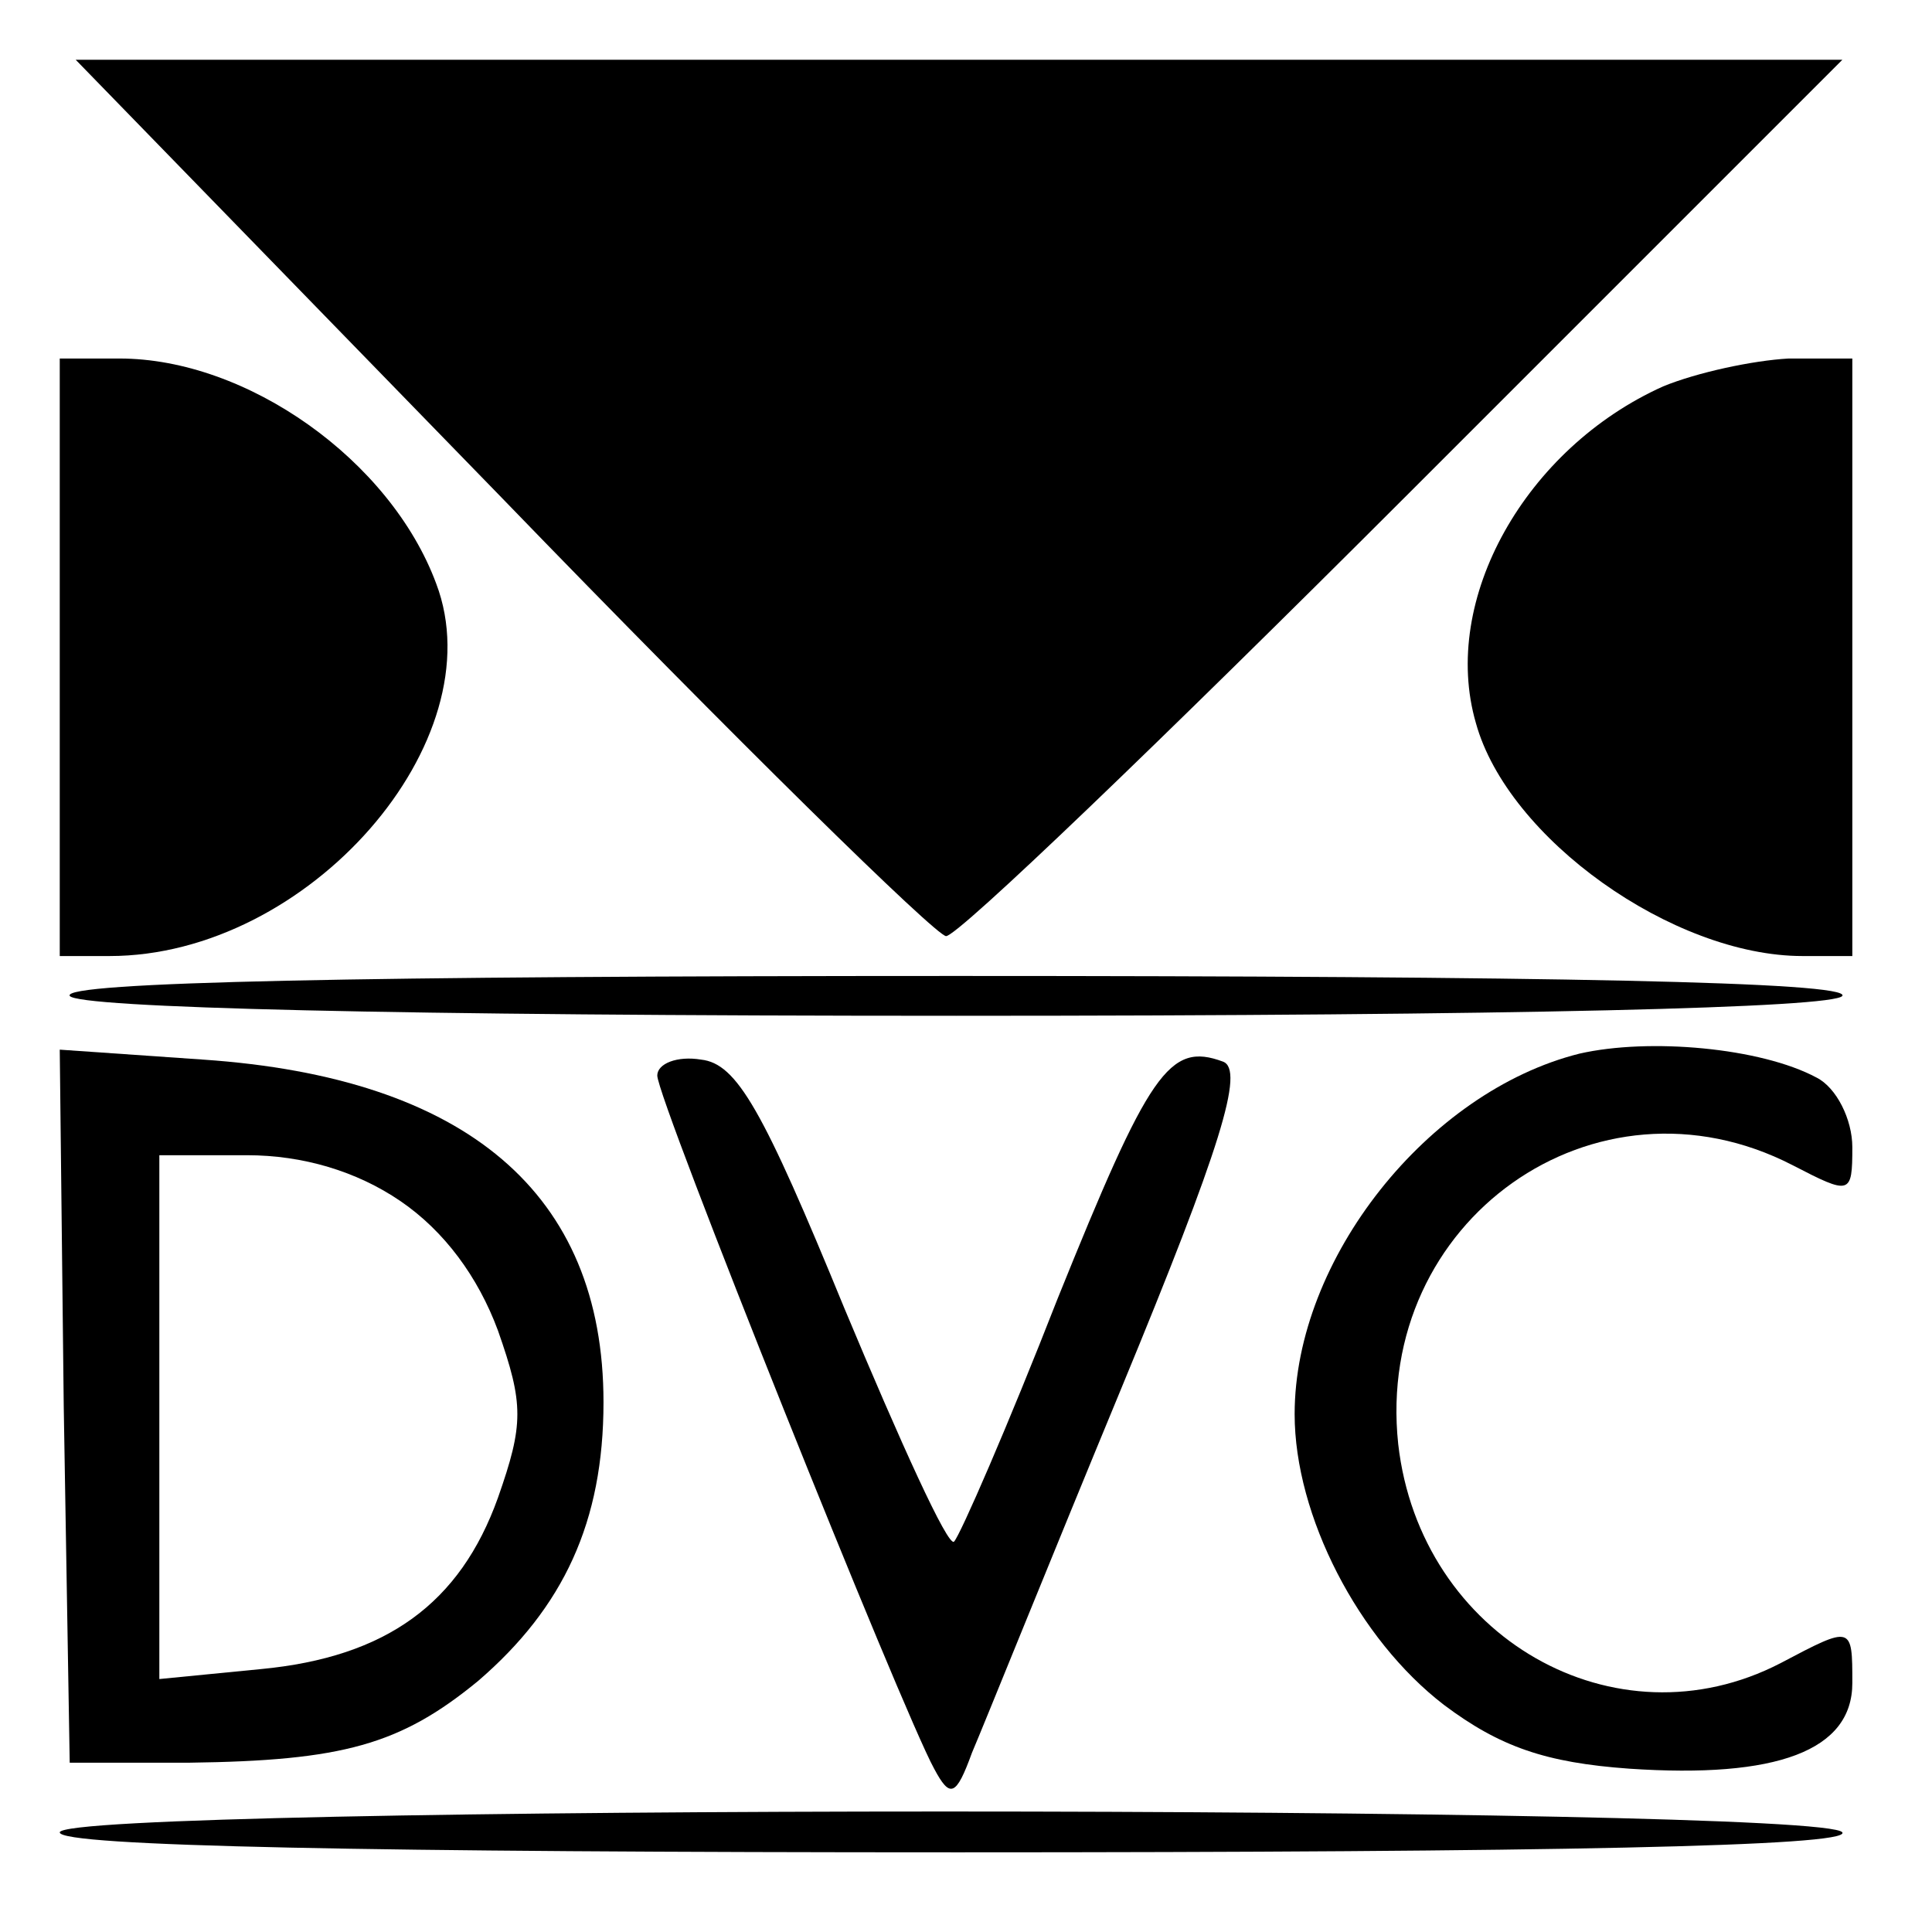
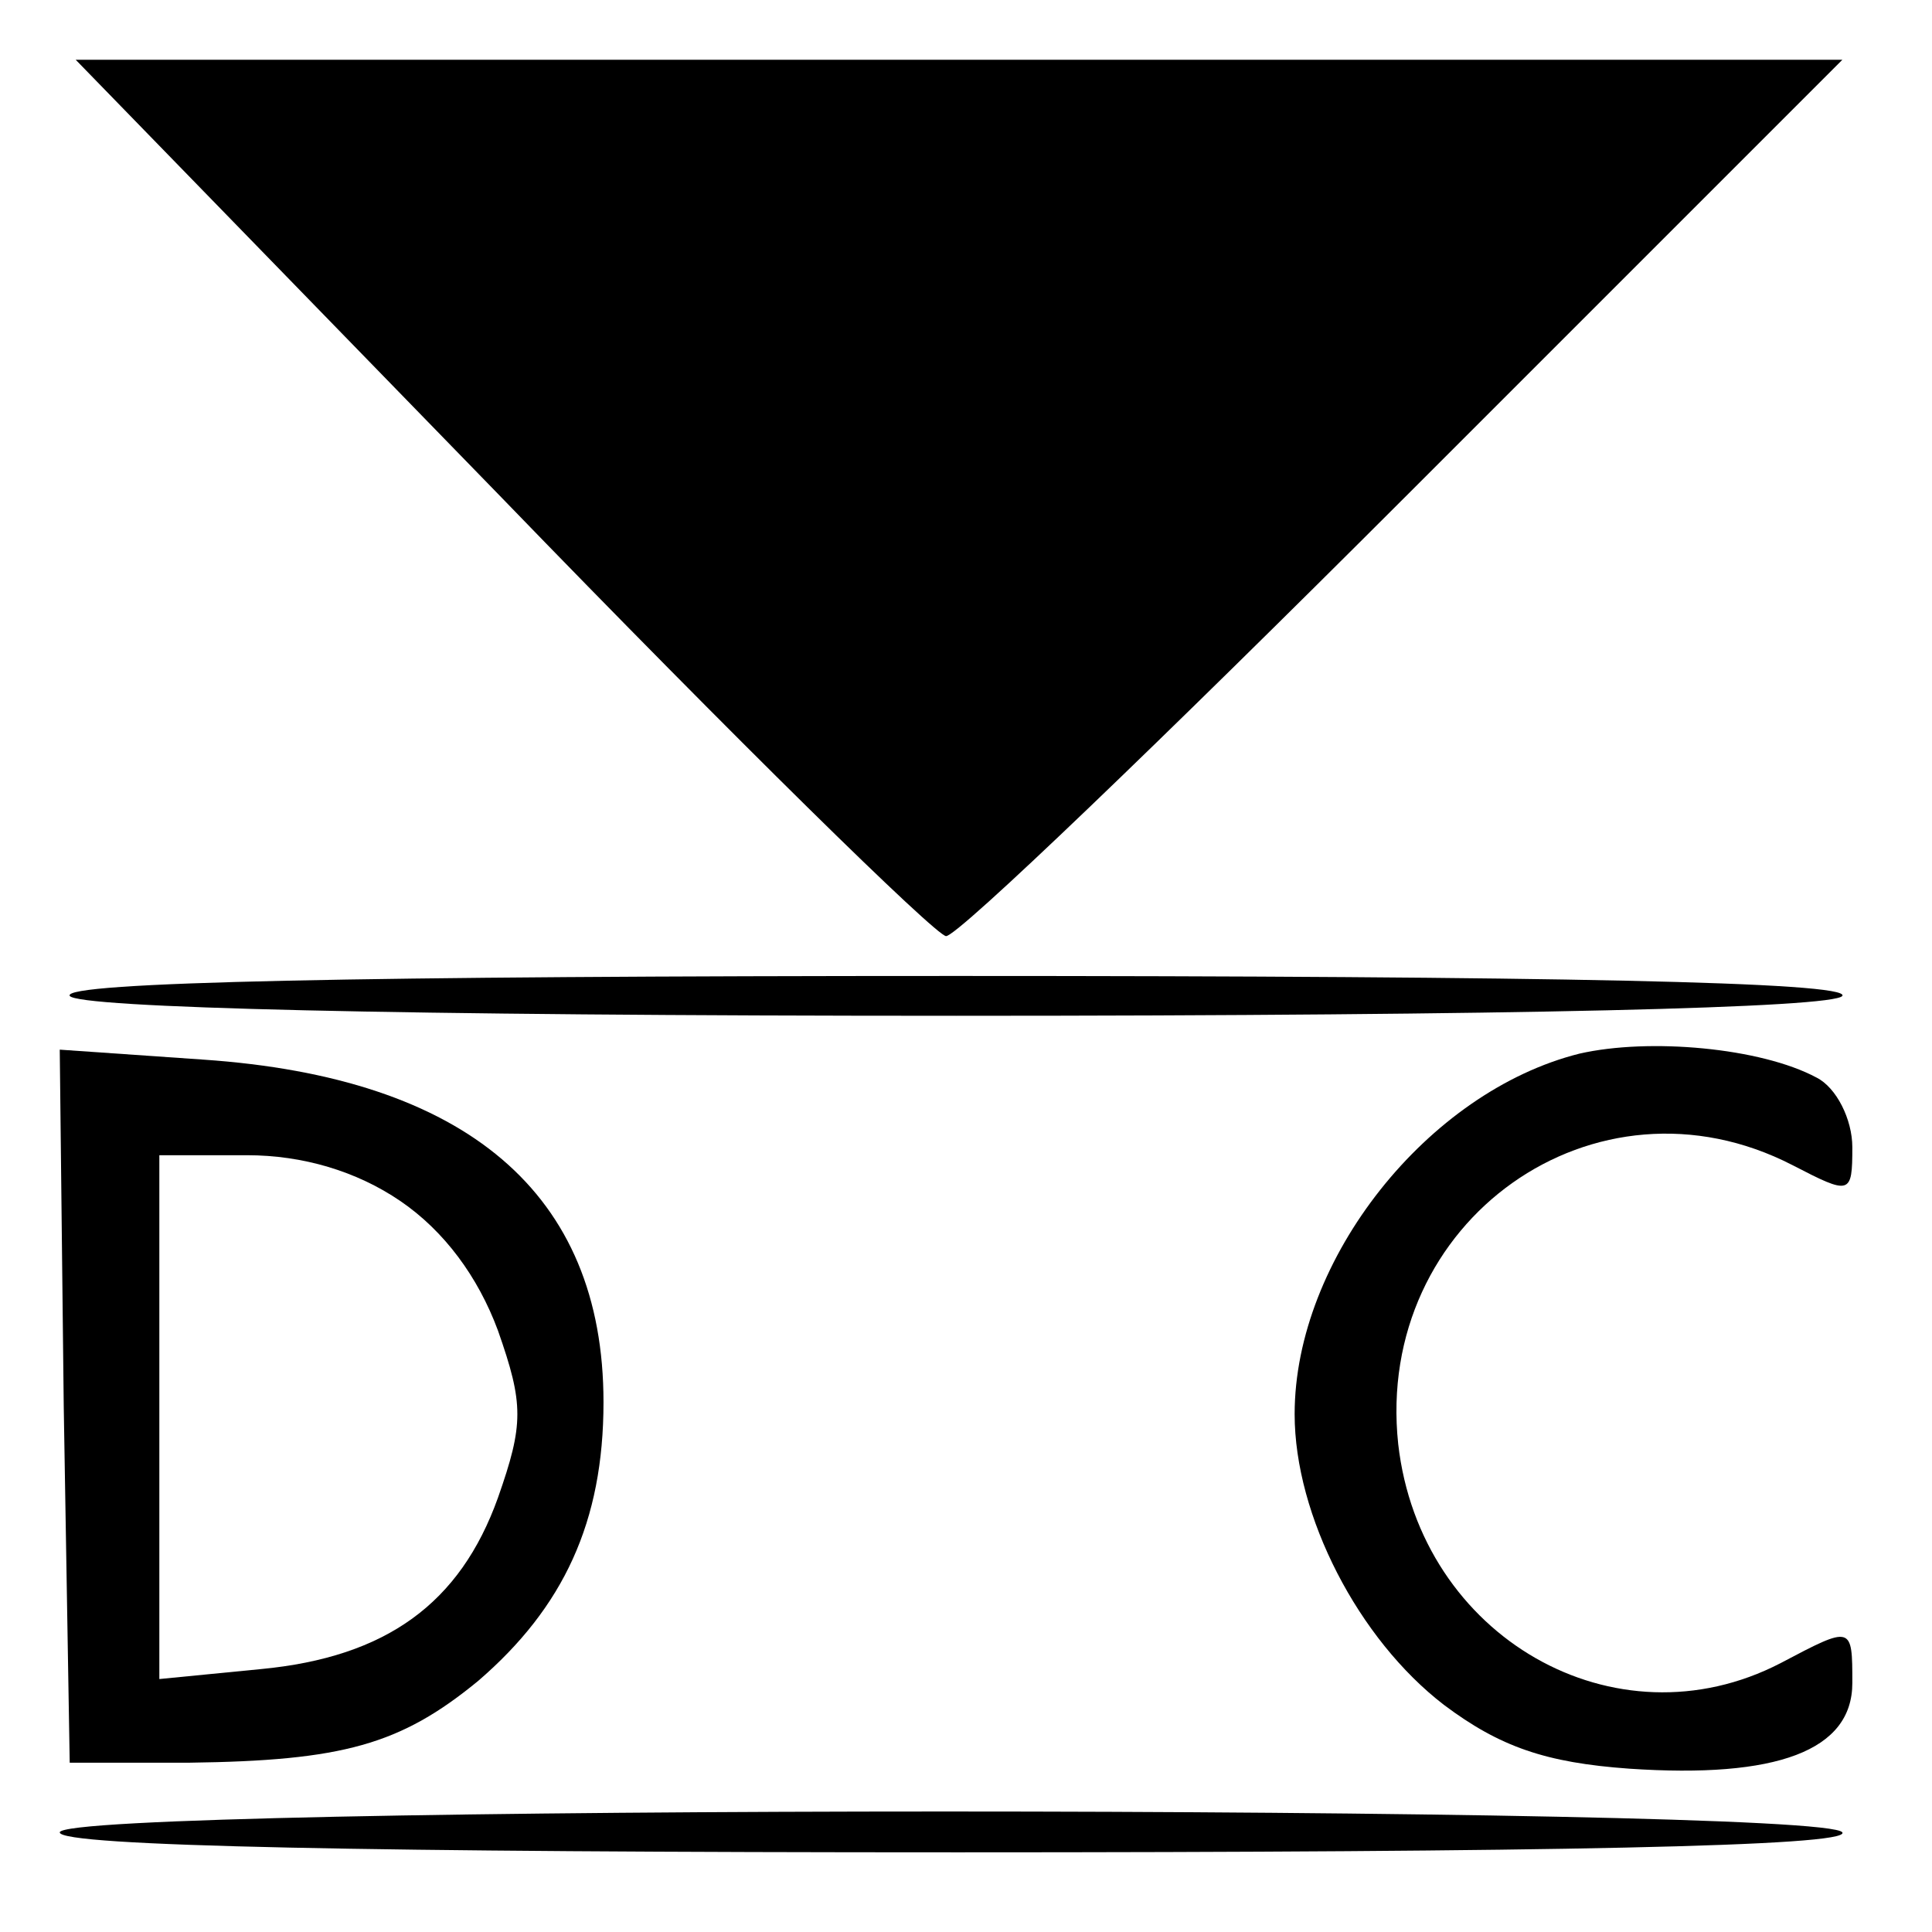
<svg xmlns="http://www.w3.org/2000/svg" version="1.0" width="97pt" height="97pt" viewBox="0 0 97 97" preserveAspectRatio="xMidYMid meet">
  <g transform="translate(0,97) scale(0.1,-0.1)" fill="#000000" stroke="none">
    <path d="M252 720 c117 -121 218 -220 223 -220 6 0 109 99 230 220 l220 220 -443 0 -444 0 214 -220z" />
-     <path d="M30 640 l0 -150 25 0 c100 0 194 108 164 187 -23 62 -95 113 -159 113 l-30 0 0 -150z" />
-     <path d="M835 776 c-69 -31 -112 -107 -94 -169 16 -58 99 -117 164 -117 l25 0 0 150 0 150 -32 0 c-18 -1 -46 -7 -63 -14z" />
    <path d="M35 470 c4 -6 163 -10 445 -10 282 0 441 4 445 10 4 7 -147 10 -445 10 -298 0 -449 -3 -445 -10z" />
    <path d="M793 441 c-76 -19 -143 -103 -143 -181 0 -51 32 -113 75 -146 28 -21 51 -29 93 -32 74 -5 112 9 112 43 0 29 0 29 -36 10 -83 -43 -181 13 -192 110 -12 112 99 191 198 140 29 -15 30 -15 30 9 0 14 -8 30 -18 35 -28 15 -84 20 -119 12z" />
    <path d="M32 264 l3 -179 60 0 c77 1 106 9 145 41 43 37 63 80 63 140 0 105 -69 163 -201 172 l-72 5 2 -179z m169 103 c22 -15 39 -38 49 -65 13 -37 13 -47 0 -84 -19 -53 -56 -80 -119 -86 l-51 -5 0 132 0 131 44 0 c28 0 55 -8 77 -23z" />
-     <path d="M330 430 c0 -12 123 -319 139 -348 8 -15 11 -14 19 8 6 14 39 96 75 183 50 121 62 160 51 164 -27 10 -37 -5 -83 -119 -25 -64 -49 -119 -52 -122 -3 -3 -27 50 -55 117 -41 100 -54 123 -72 125 -12 2 -22 -2 -22 -8z" />
    <path d="M30 50 c0 -7 157 -10 451 -10 297 0 448 3 444 10 -8 14 -895 14 -895 0z" />
  </g>
</svg>